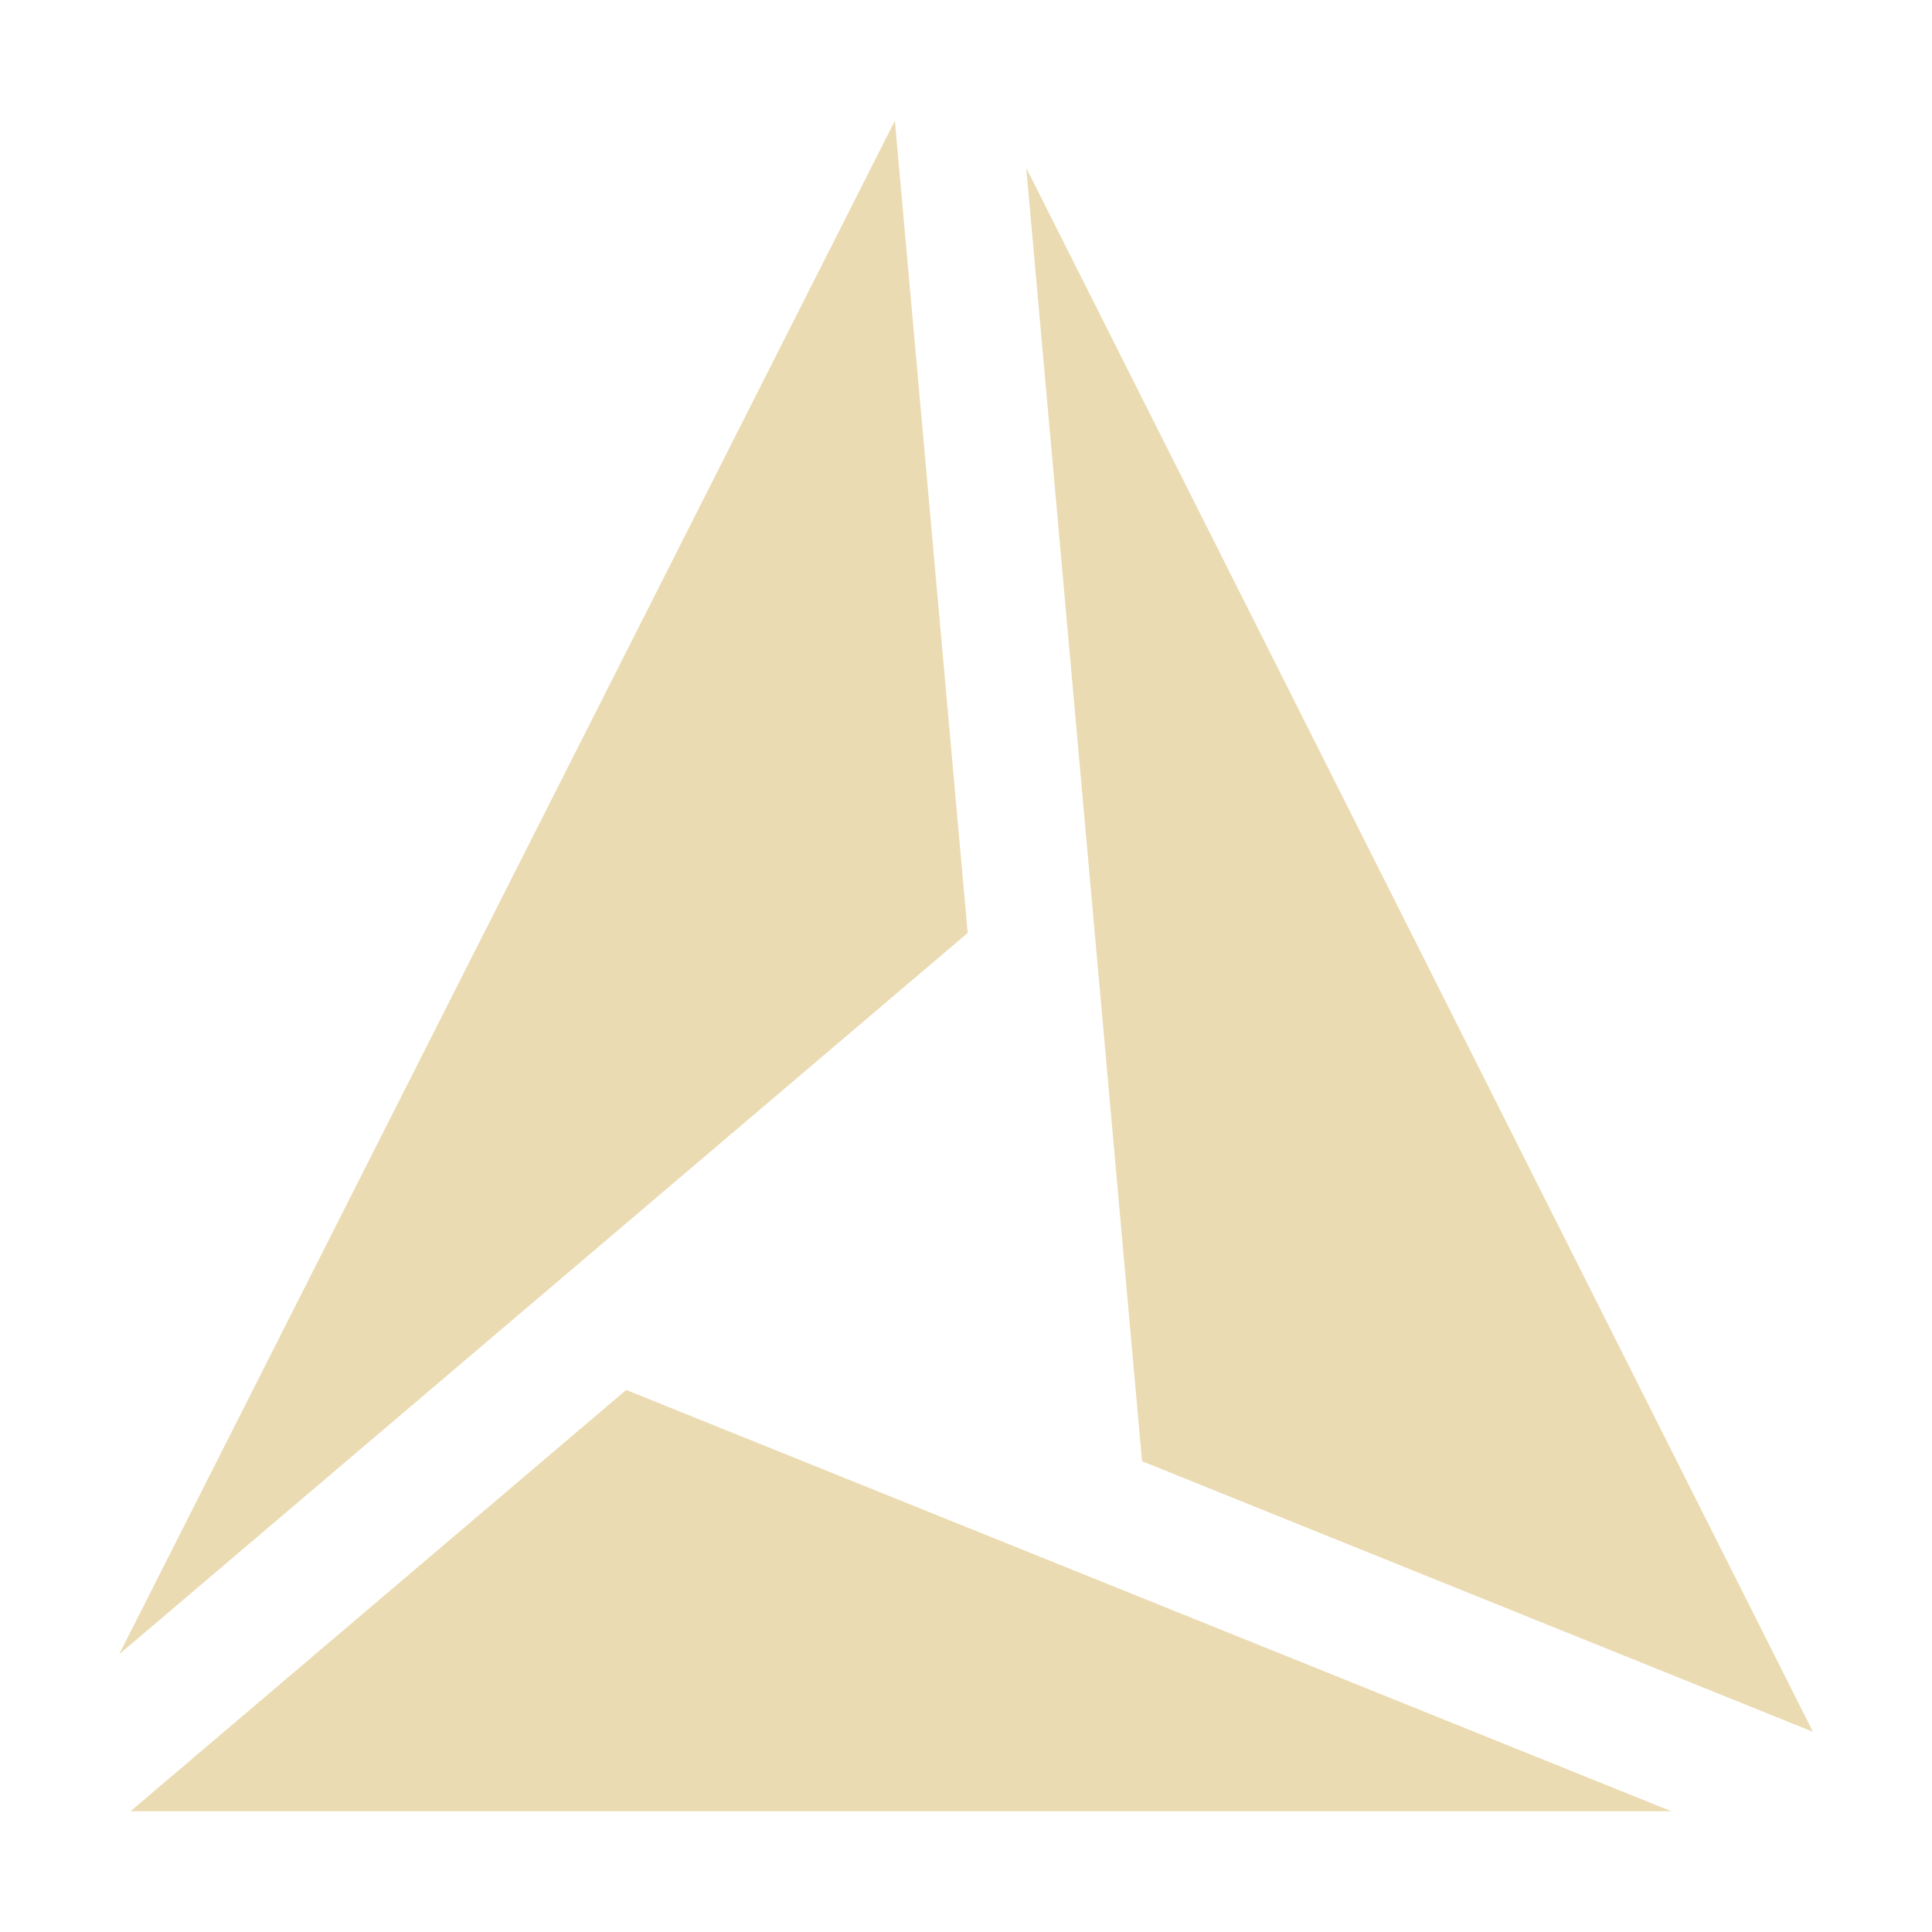
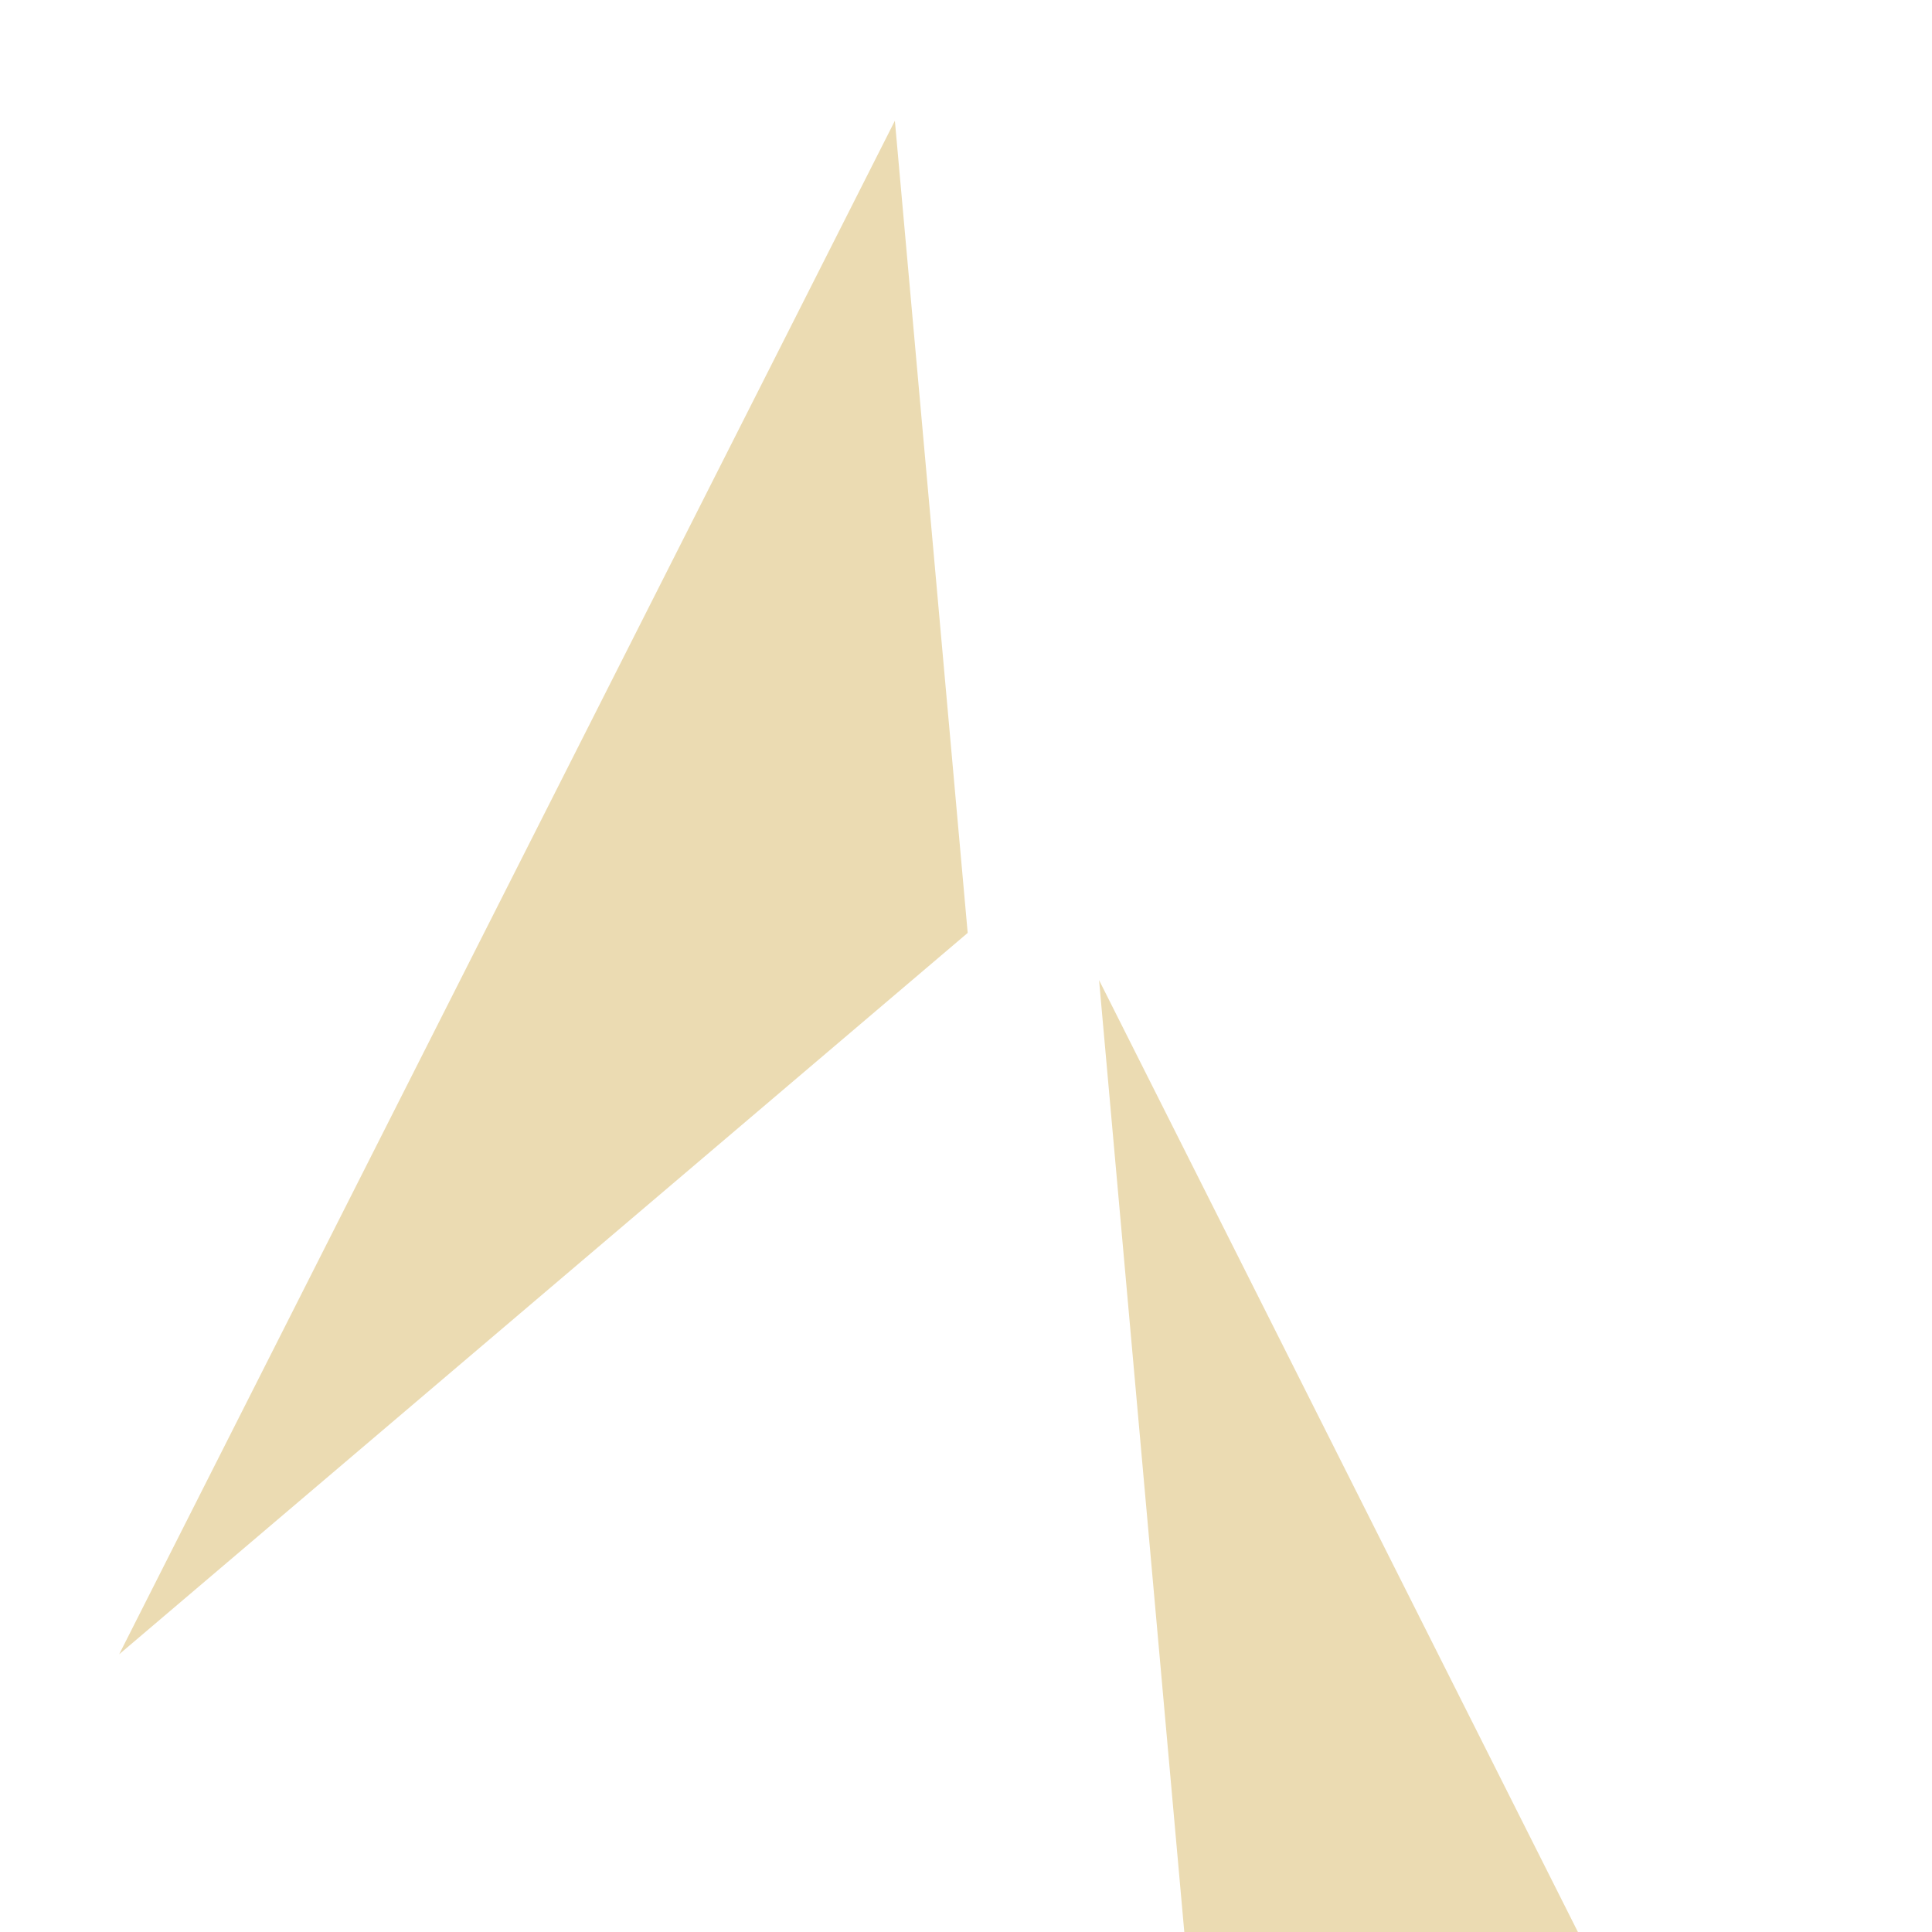
<svg xmlns="http://www.w3.org/2000/svg" width="16" height="16" version="1.1">
  <defs>
    <style type="text/css" id="current-color-scheme">.ColorScheme-Text { color:#ebdbb2; } .ColorScheme-Highlight { color:#458588; }</style>
  </defs>
-   <path class="ColorScheme-Text" fill="currentColor" d="m7.411 1-6.424 12.7 7.027-5.974zm1.088 0.391 0.959 10.71 5.556 2.241zm-3.313 10.12-4.05 3.442-0.055 0.047h12.76z" />
+   <path class="ColorScheme-Text" fill="currentColor" d="m7.411 1-6.424 12.7 7.027-5.974m1.088 0.391 0.959 10.71 5.556 2.241zm-3.313 10.12-4.05 3.442-0.055 0.047h12.76z" />
</svg>